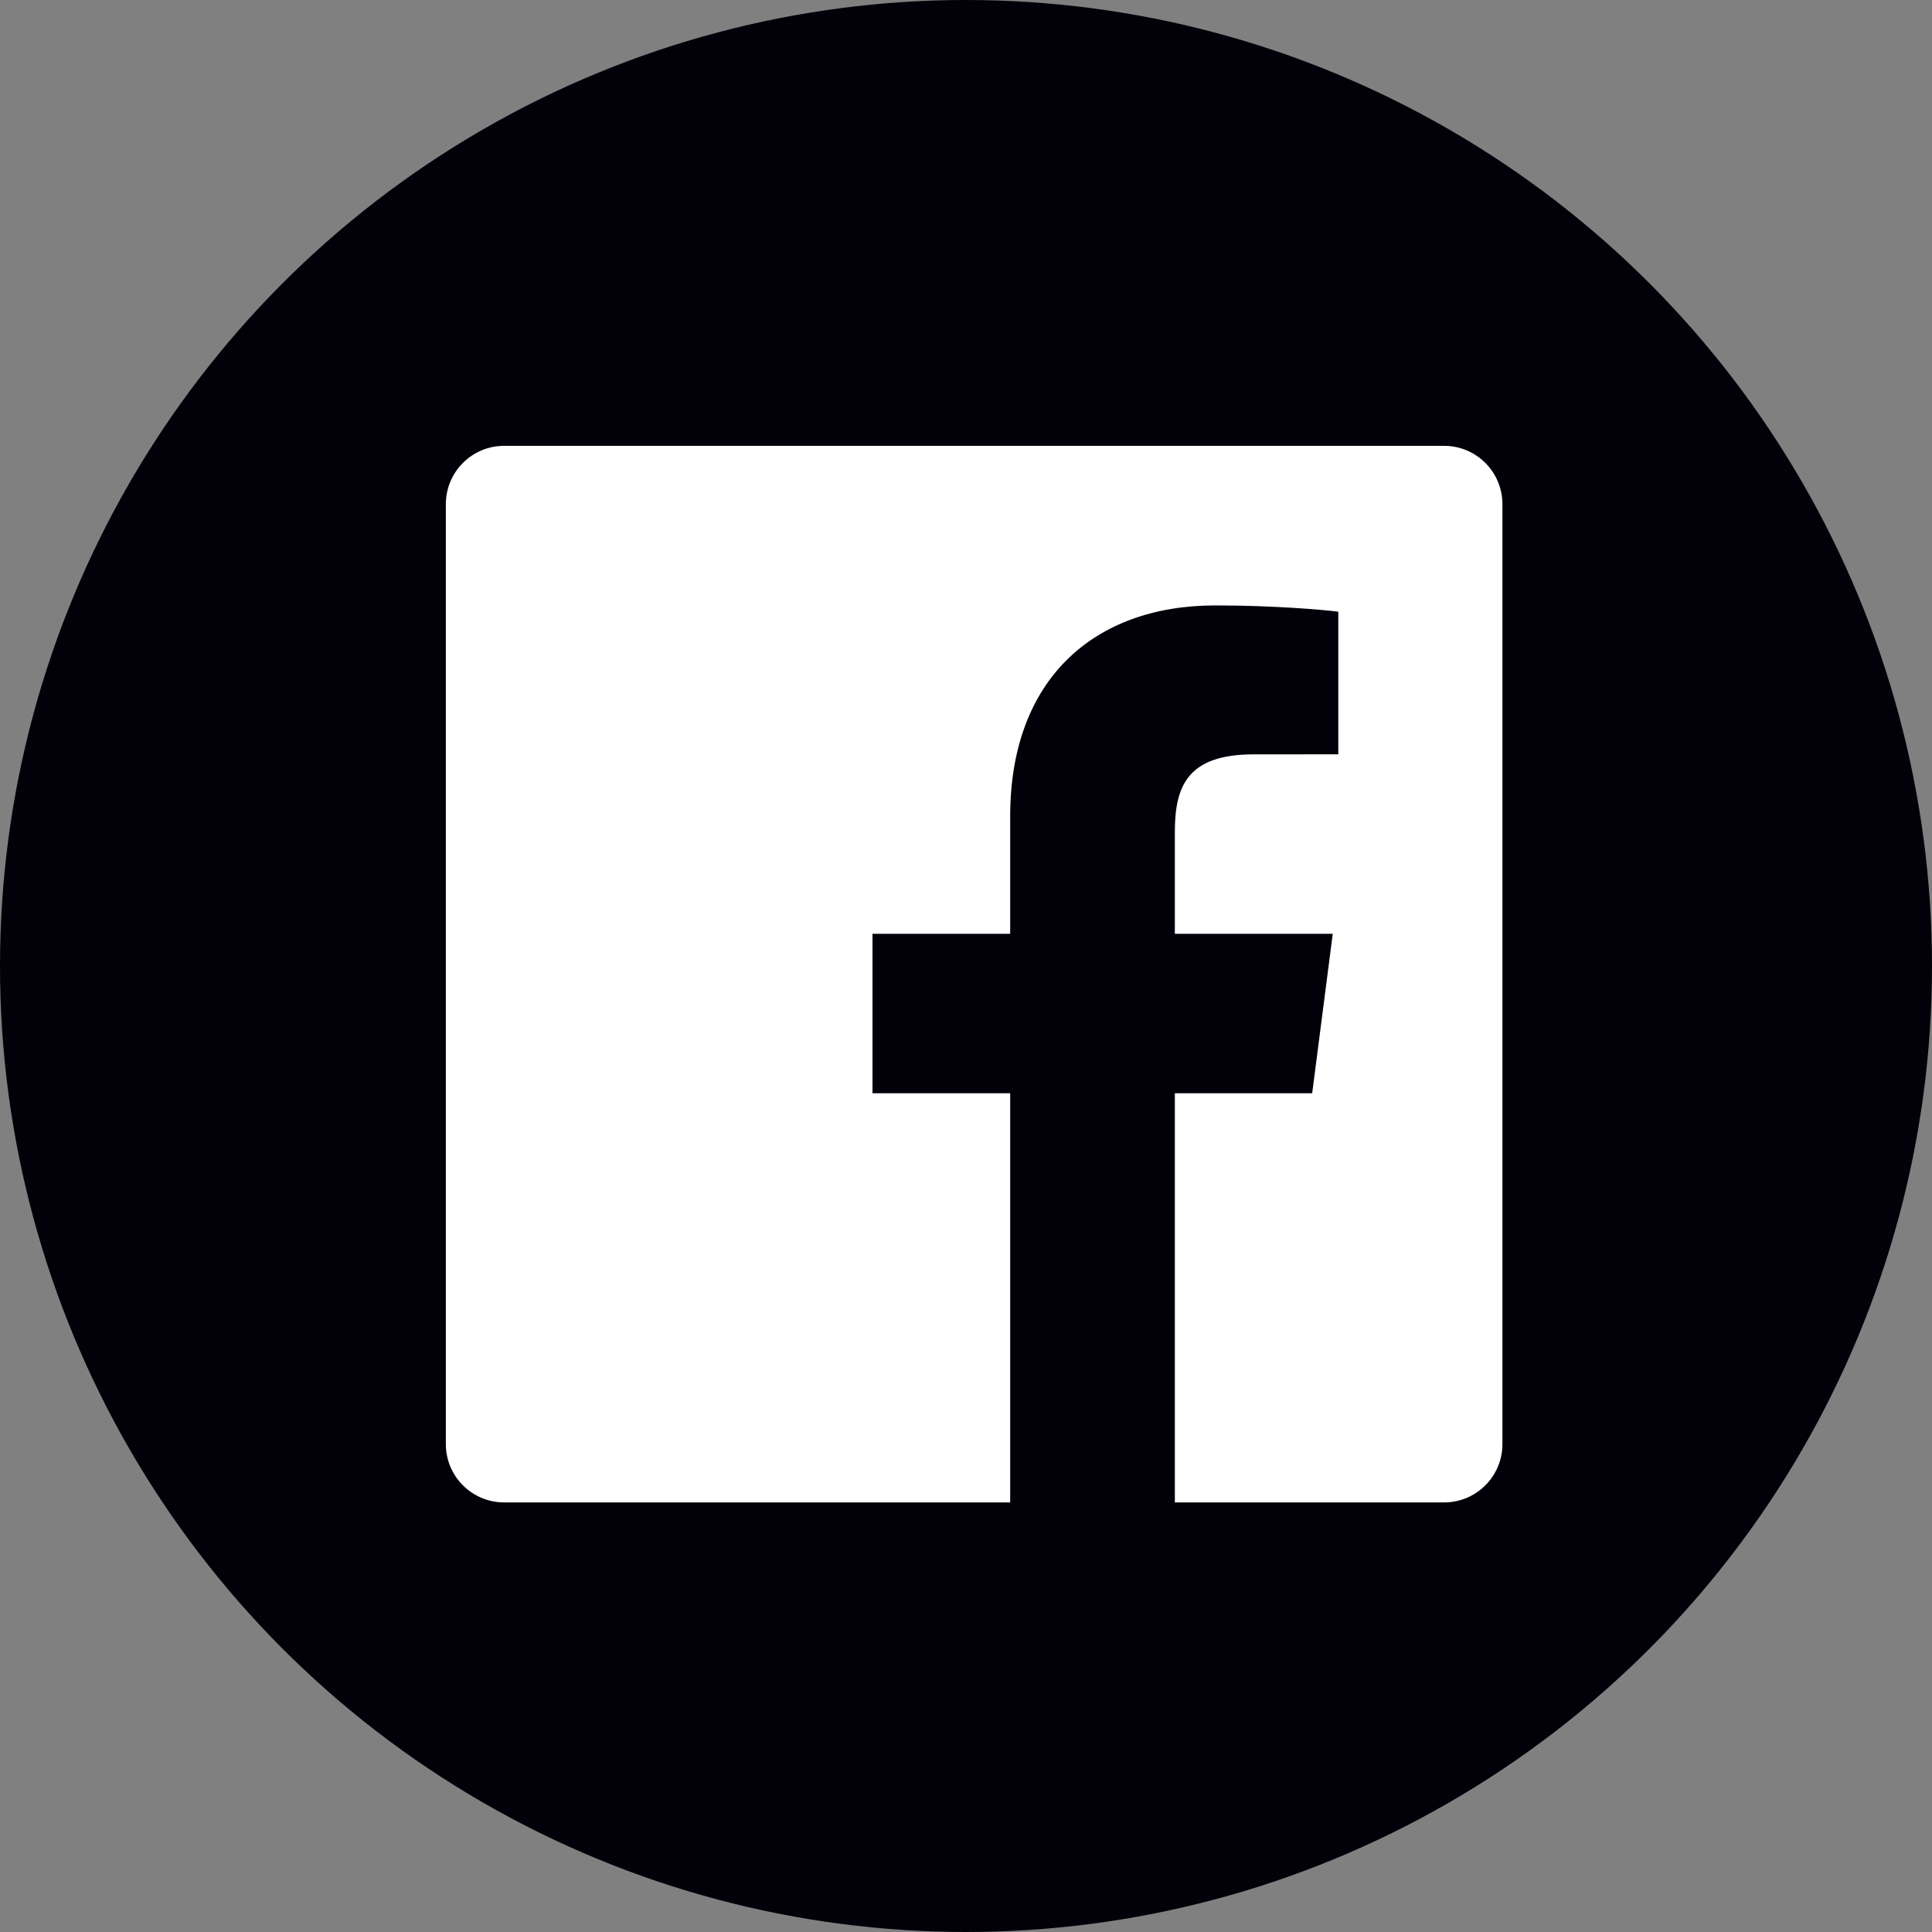
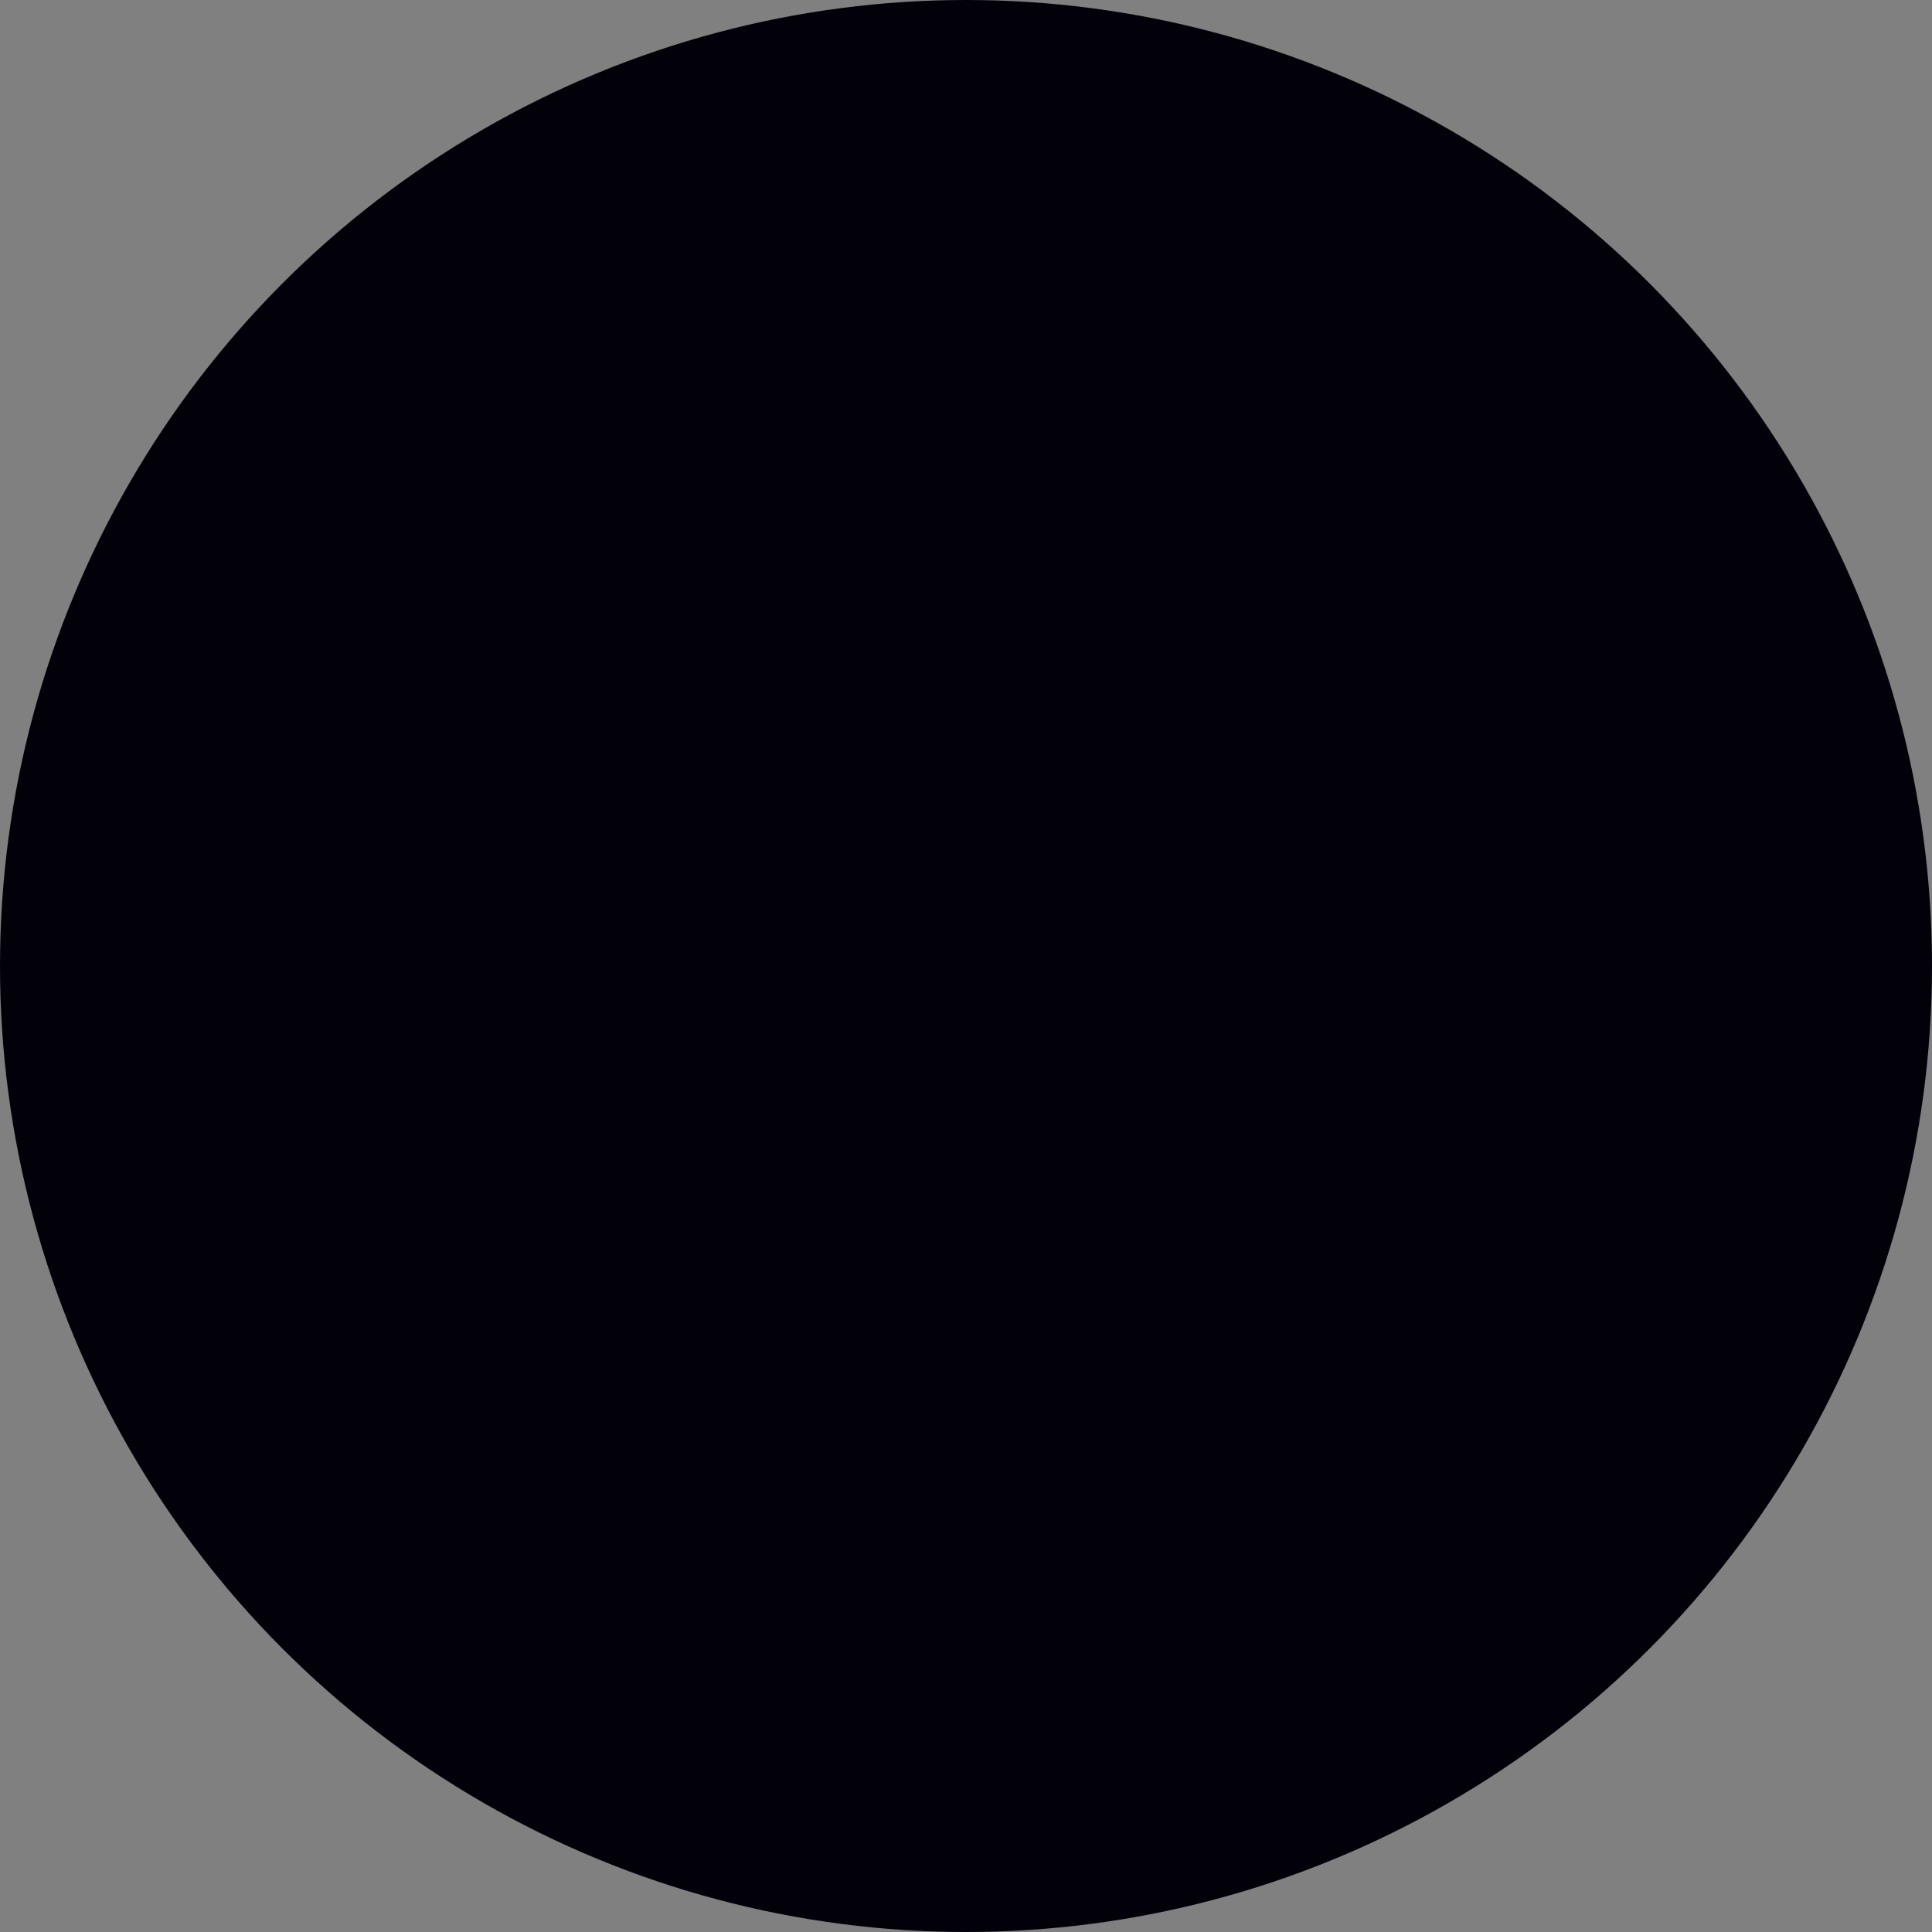
<svg xmlns="http://www.w3.org/2000/svg" width="60px" height="60px" viewBox="0 0 60 60" version="1.1">
  <rect x="0" y="0" width="60" height="60" fill="#808080" stroke="none" />
  <title>Facebook</title>
  <desc>Created with Sketch.</desc>
  <defs />
  <g id="Symbols" stroke="none" stroke-width="1" fill="none" fill-rule="evenodd">
    <g id="desktop/footer" transform="translate(-880, -118)" fill-rule="nonzero">
      <g id="mobile/footer">
        <g id="social" transform="translate(880, 118)">
          <g id="Facebook">
            <circle id="facebook-back" fill="#02010A" cx="30" cy="30" r="30" />
-             <path d="M44.848,13.846 L15.657,13.846 C14.657,13.846 13.846,14.657 13.846,15.657 L13.846,44.848 C13.846,45.848 14.657,46.659 15.657,46.659 L31.372,46.659 L31.372,33.952 L27.096,33.952 L27.096,29 L31.372,29 L31.372,25.348 C31.372,21.11 33.961,18.802 37.742,18.802 C39.552,18.802 41.109,18.937 41.562,18.997 L41.562,23.426 L38.941,23.427 C36.884,23.427 36.486,24.404 36.486,25.838 L36.486,29 L41.39,29 L40.751,33.952 L36.486,33.952 L36.486,46.659 L44.848,46.659 C45.848,46.659 46.659,45.848 46.659,44.848 L46.659,15.657 C46.659,14.657 45.848,13.846 44.848,13.846 Z" id="facebook-facebook" fill="#FFFFFF" />
          </g>
        </g>
      </g>
    </g>
  </g>
</svg>